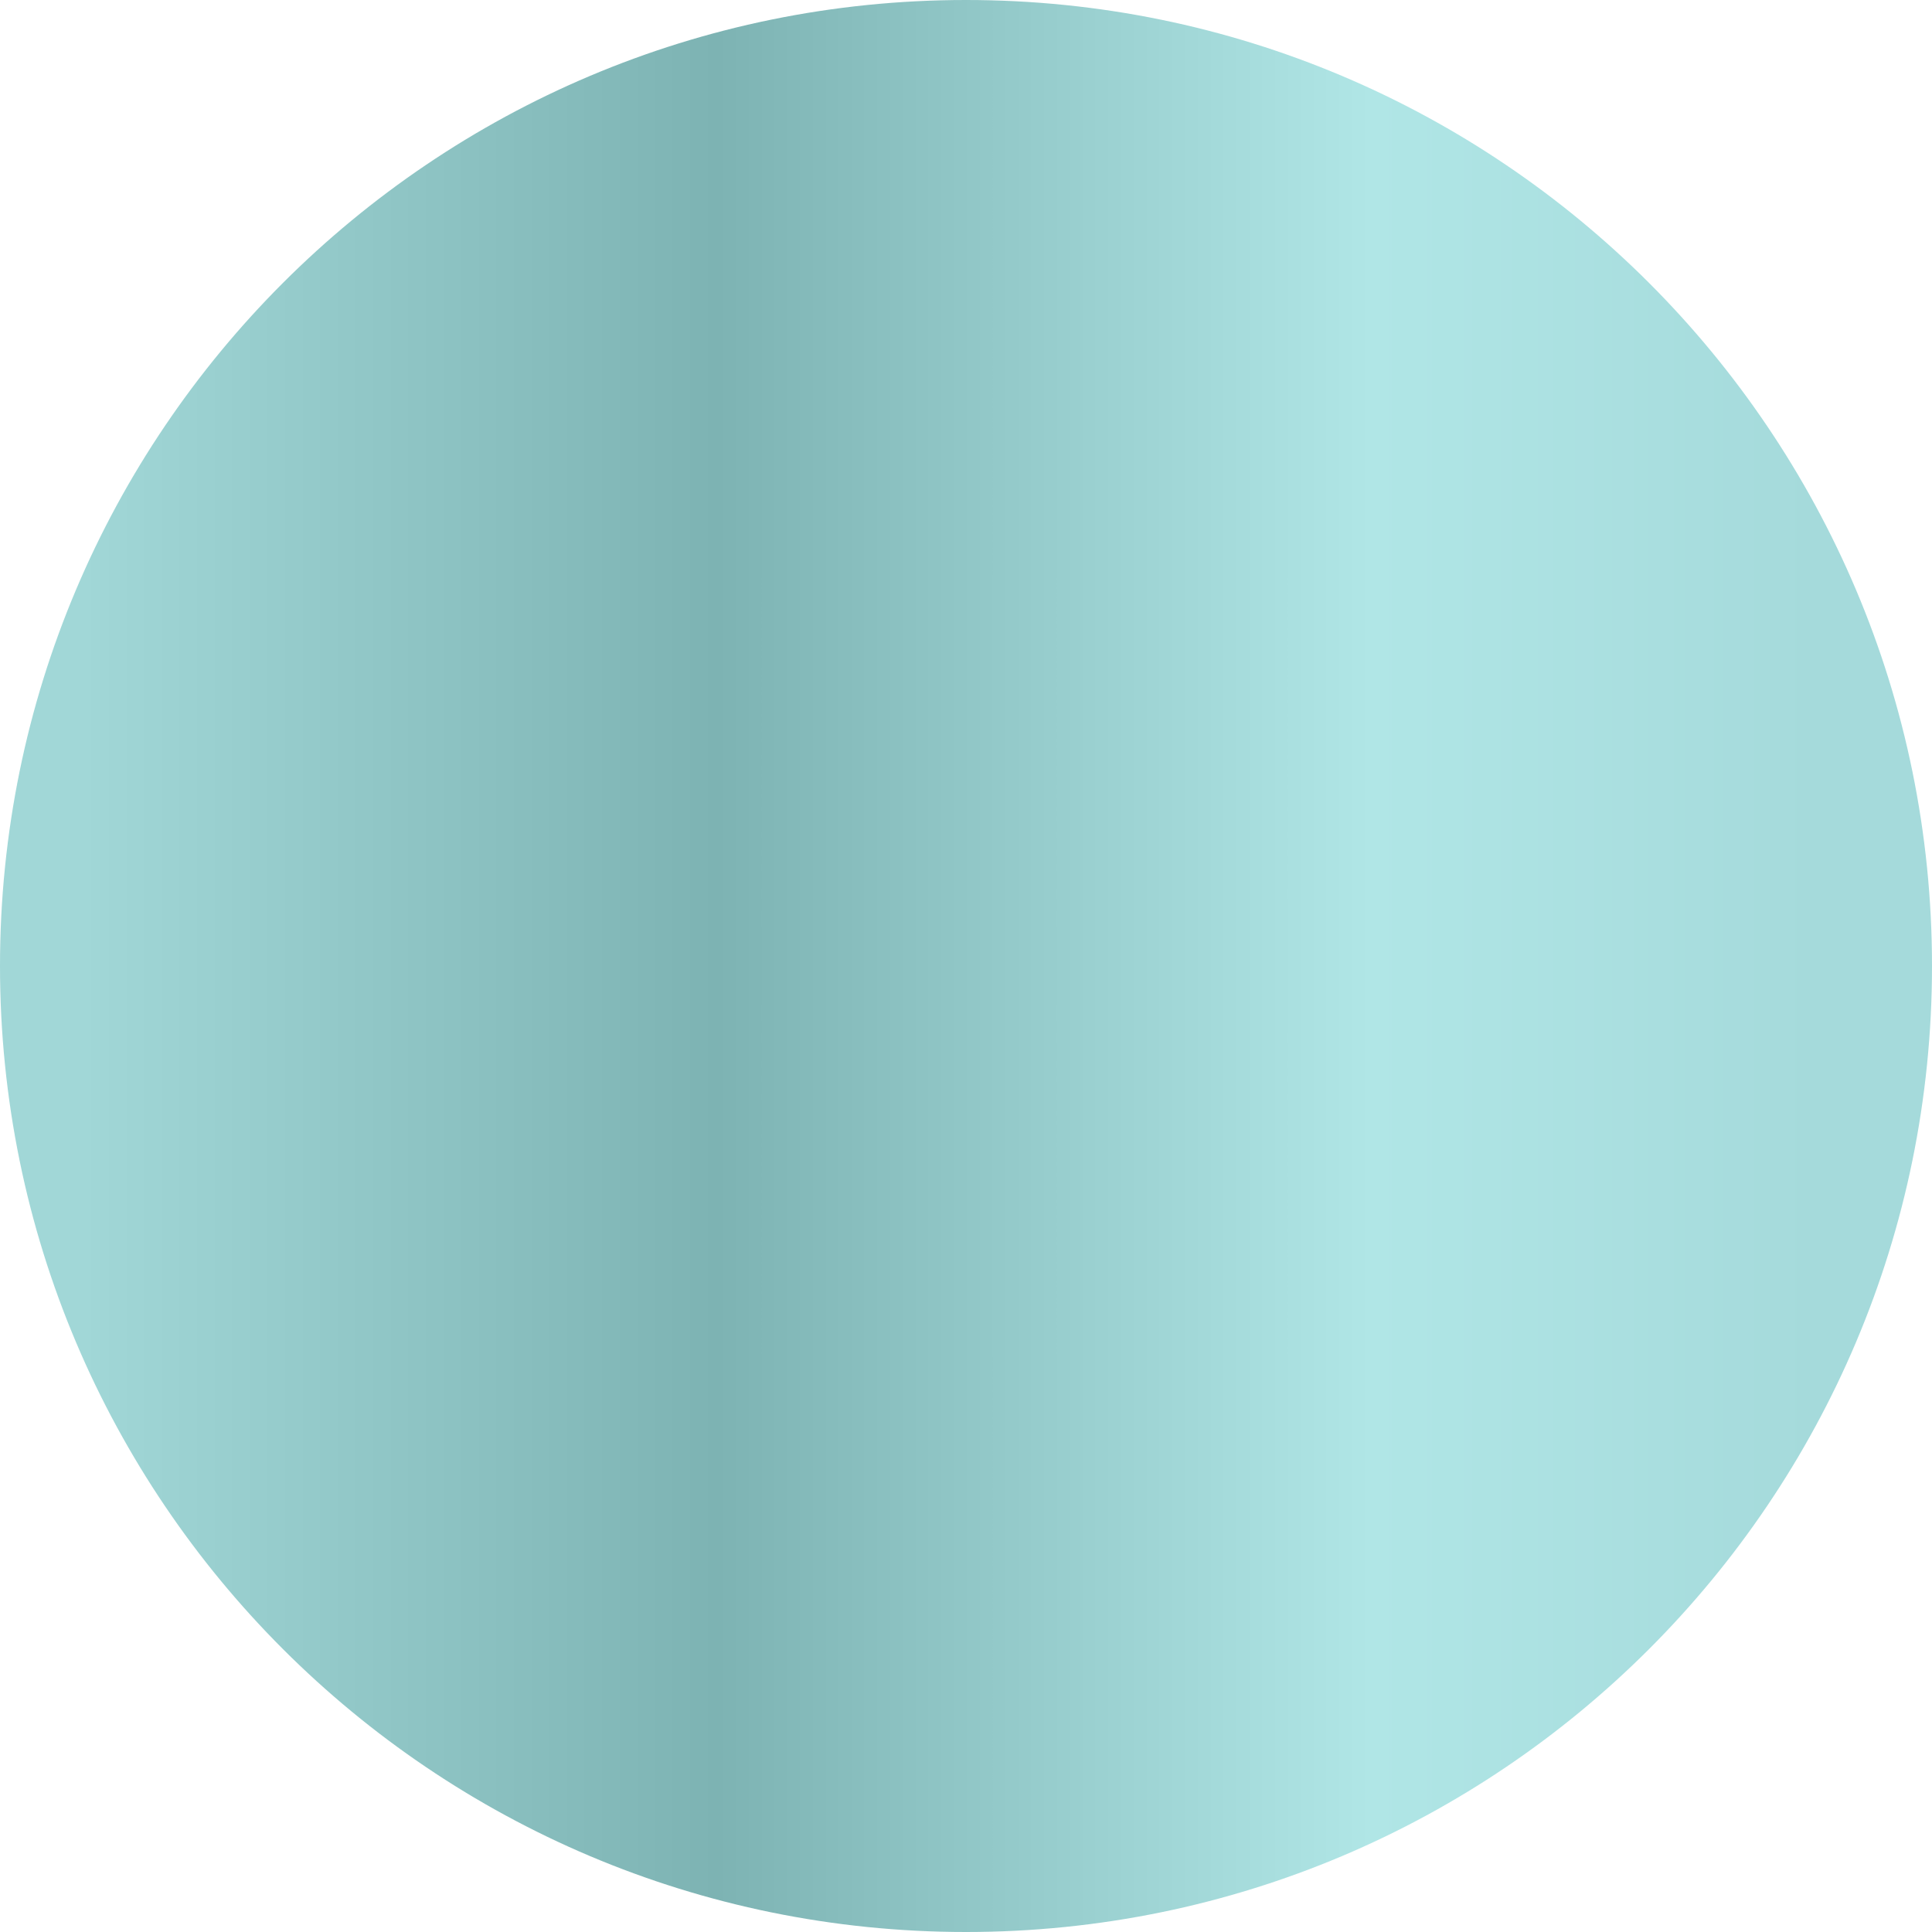
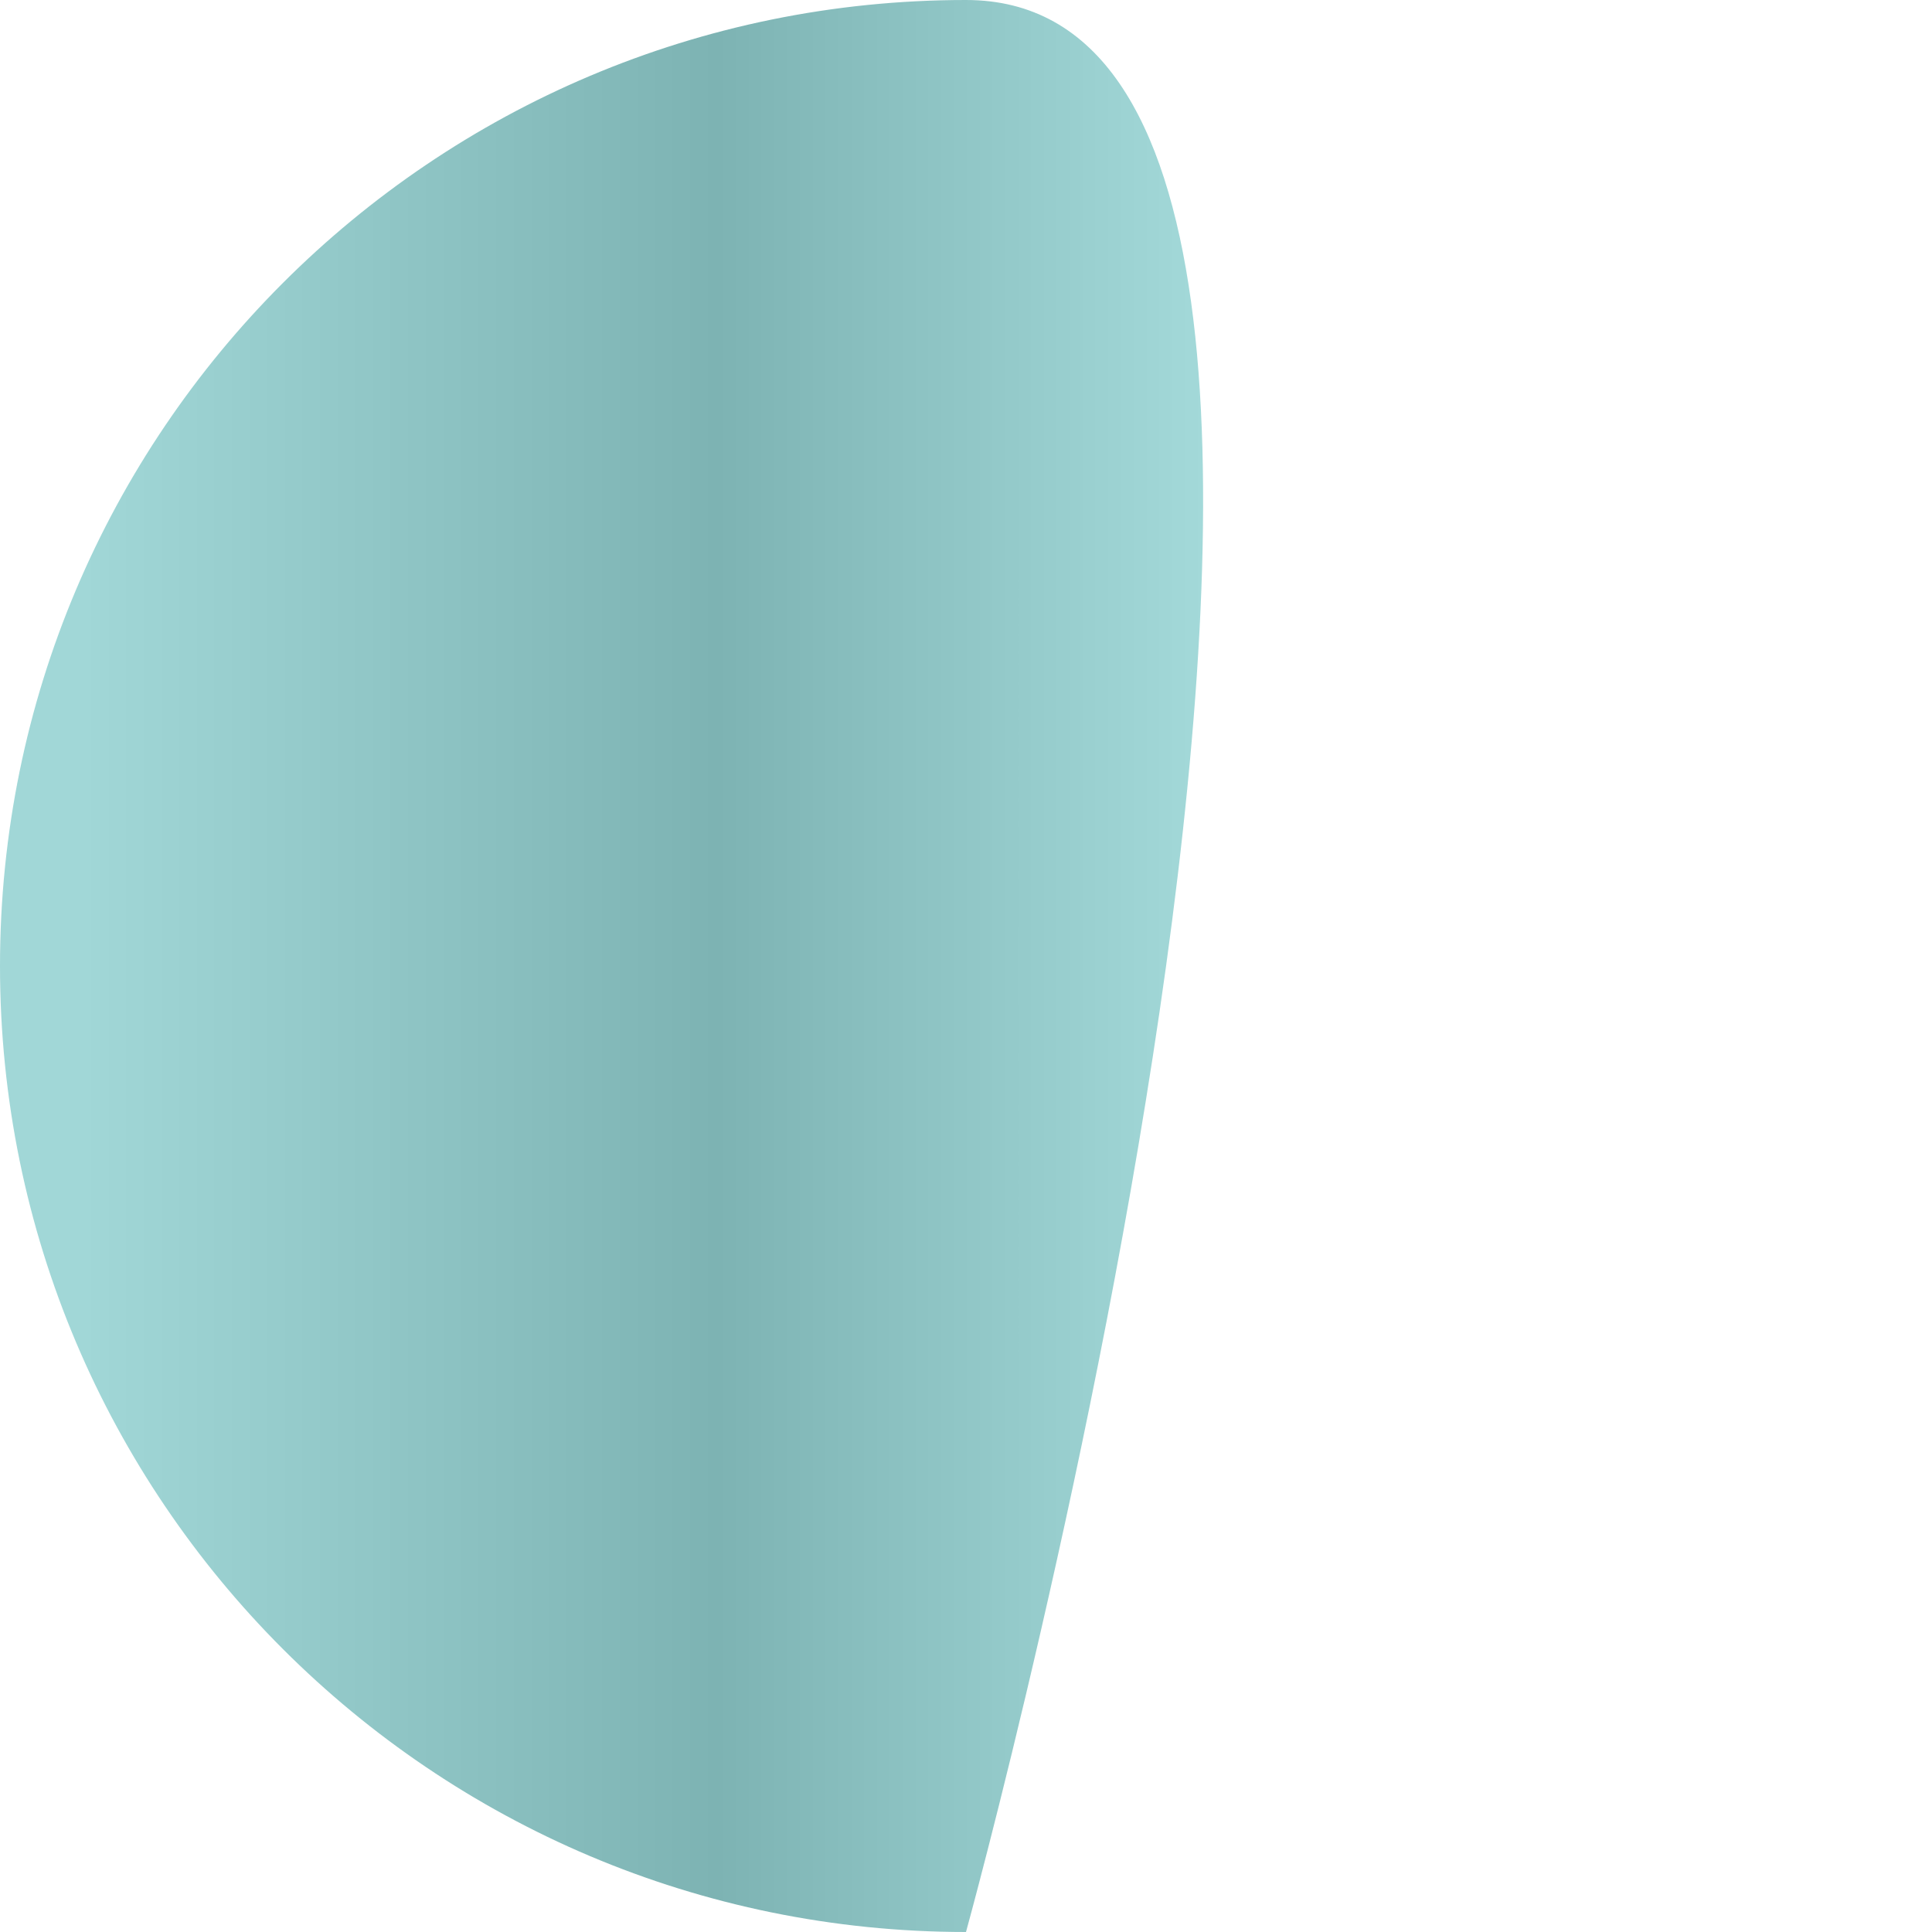
<svg xmlns="http://www.w3.org/2000/svg" width="40" height="40" viewBox="0 0 40 40" fill="none">
-   <path d="M20 40c11.046 0 20-8.954 20-20S31.046 0 20 0 0 8.954 0 20s8.954 20 20 20Z" fill="url(#a)" />
+   <path d="M20 40S31.046 0 20 0 0 8.954 0 20s8.954 20 20 20Z" fill="url(#a)" />
  <defs>
    <linearGradient id="a" x1="1.698" y1="20" x2="40" y2="20" gradientUnits="userSpaceOnUse">
      <stop stop-color="#A1D7D7" />
      <stop offset=".343" stop-color="#7DB3B3" />
      <stop offset=".697" stop-color="#B0E6E6" />
      <stop offset=".937" stop-color="#A5DADB" />
    </linearGradient>
  </defs>
</svg>